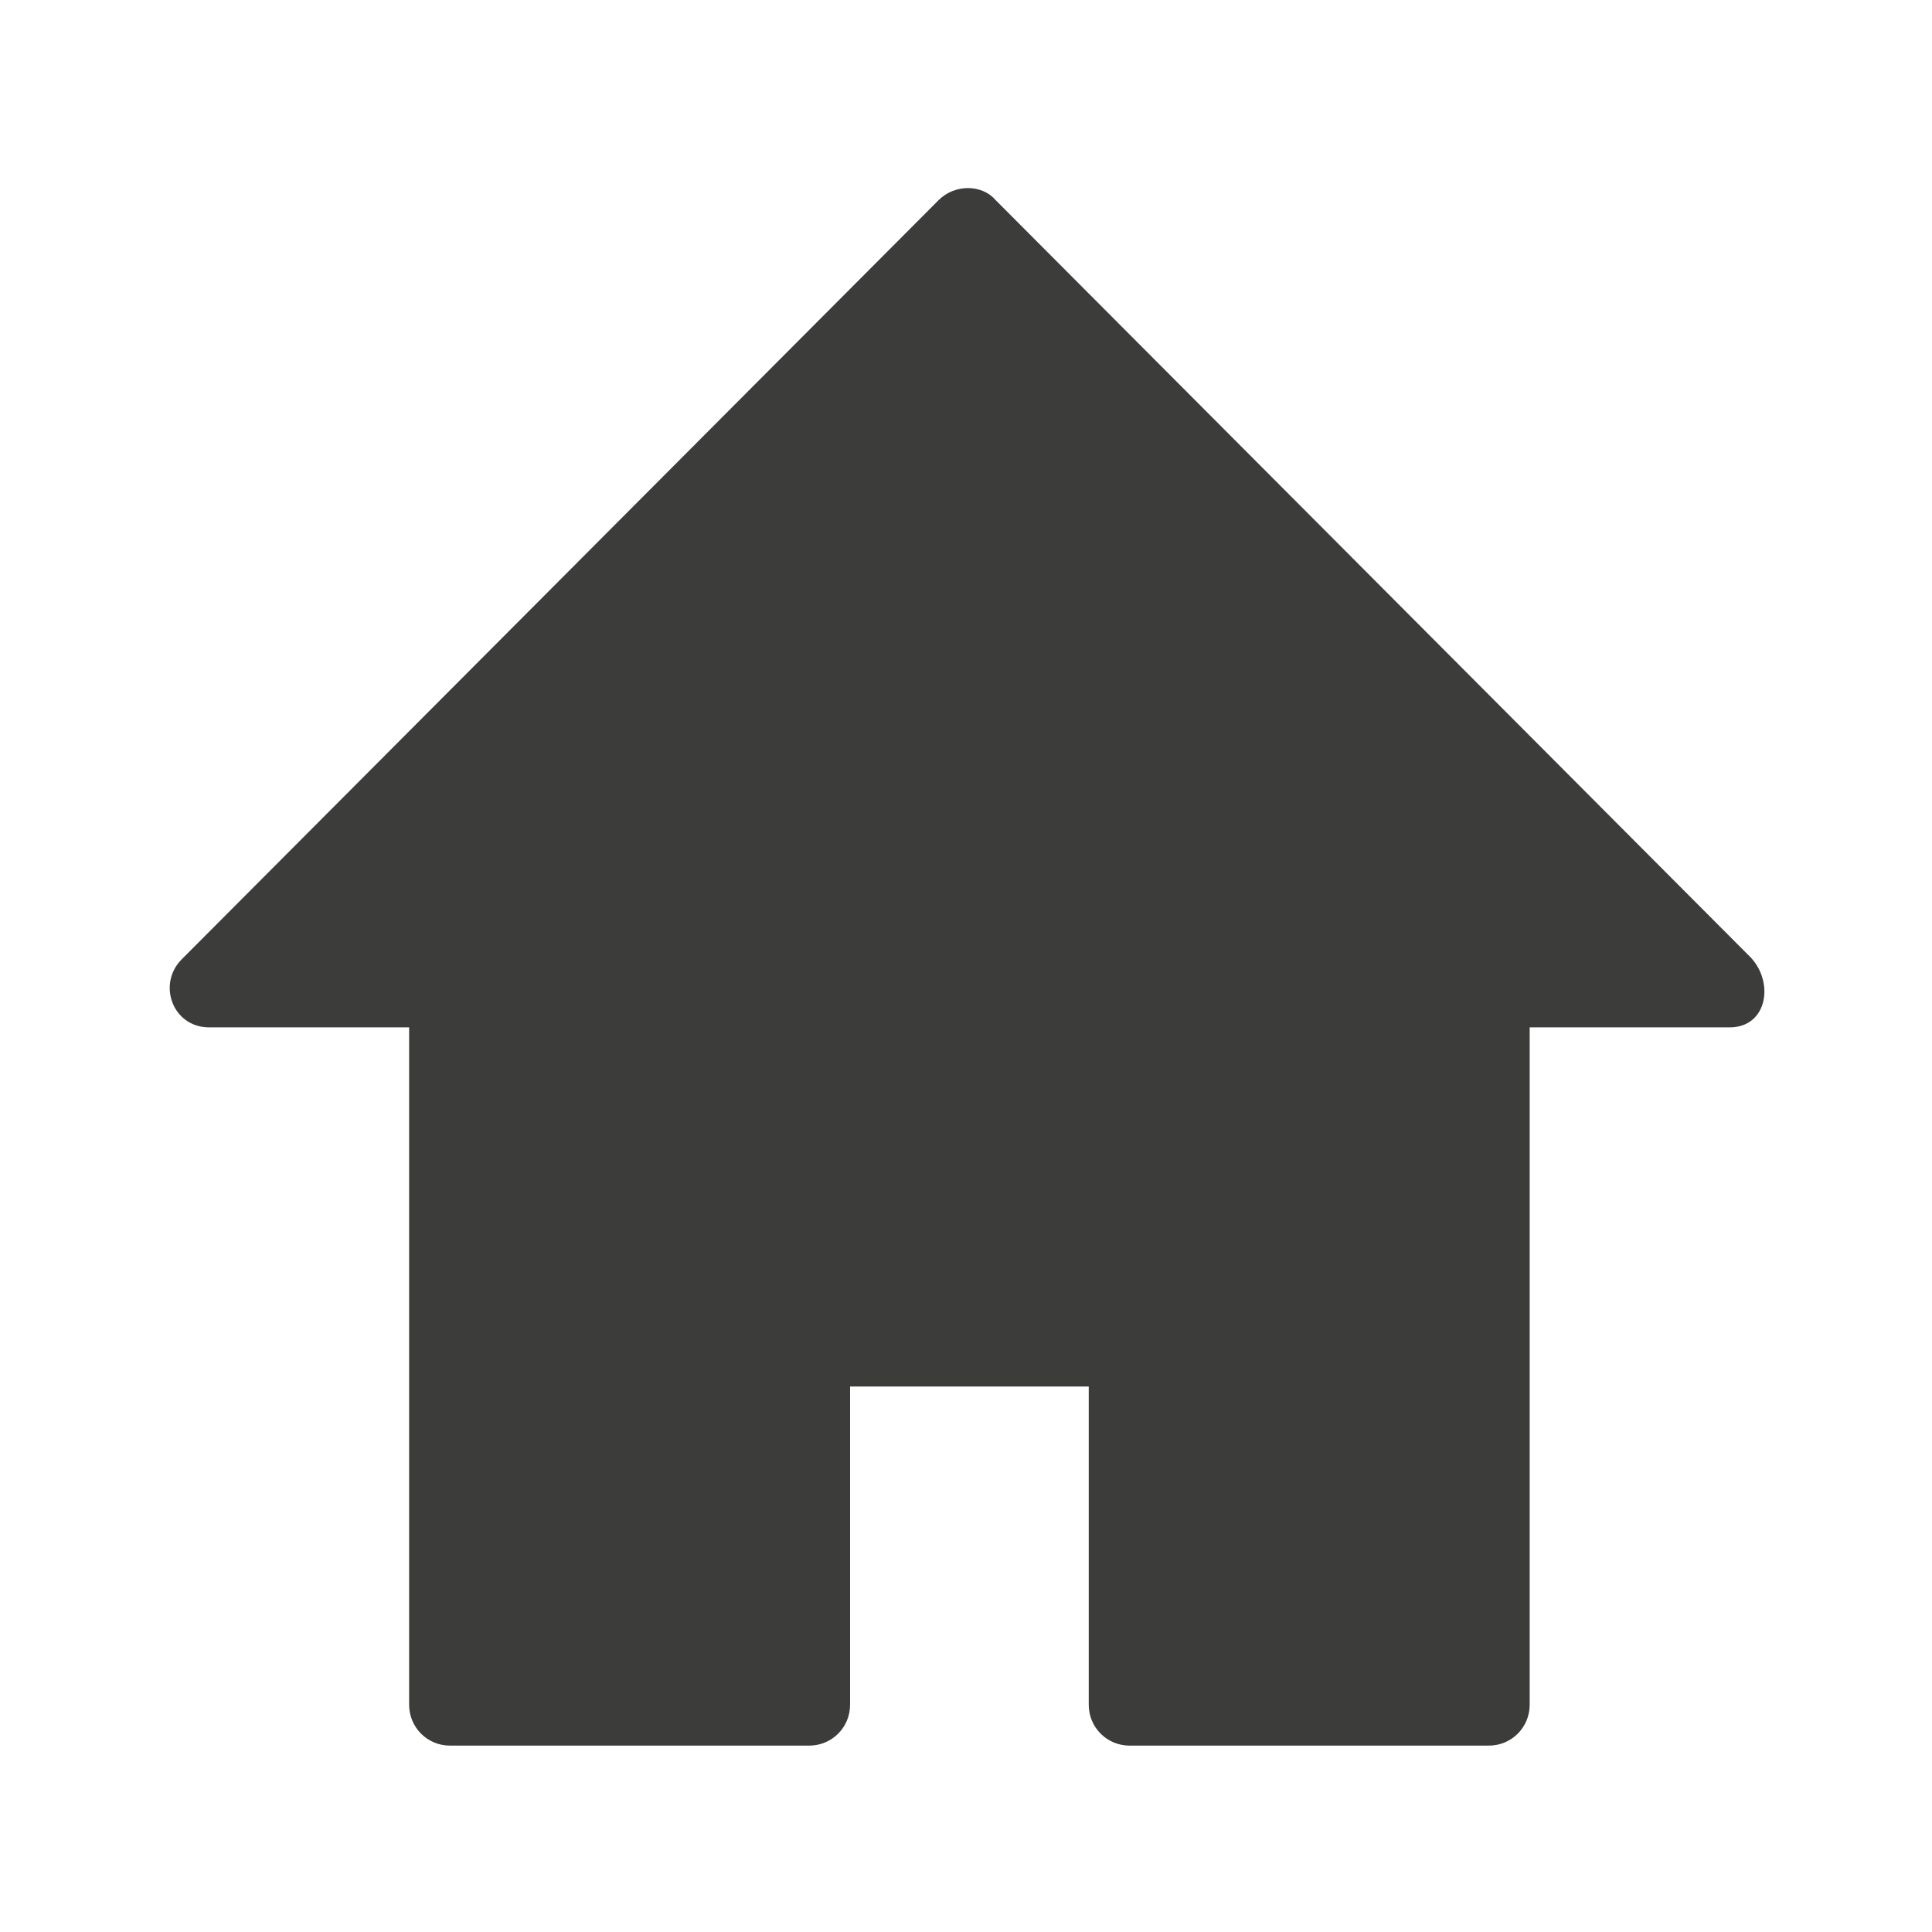
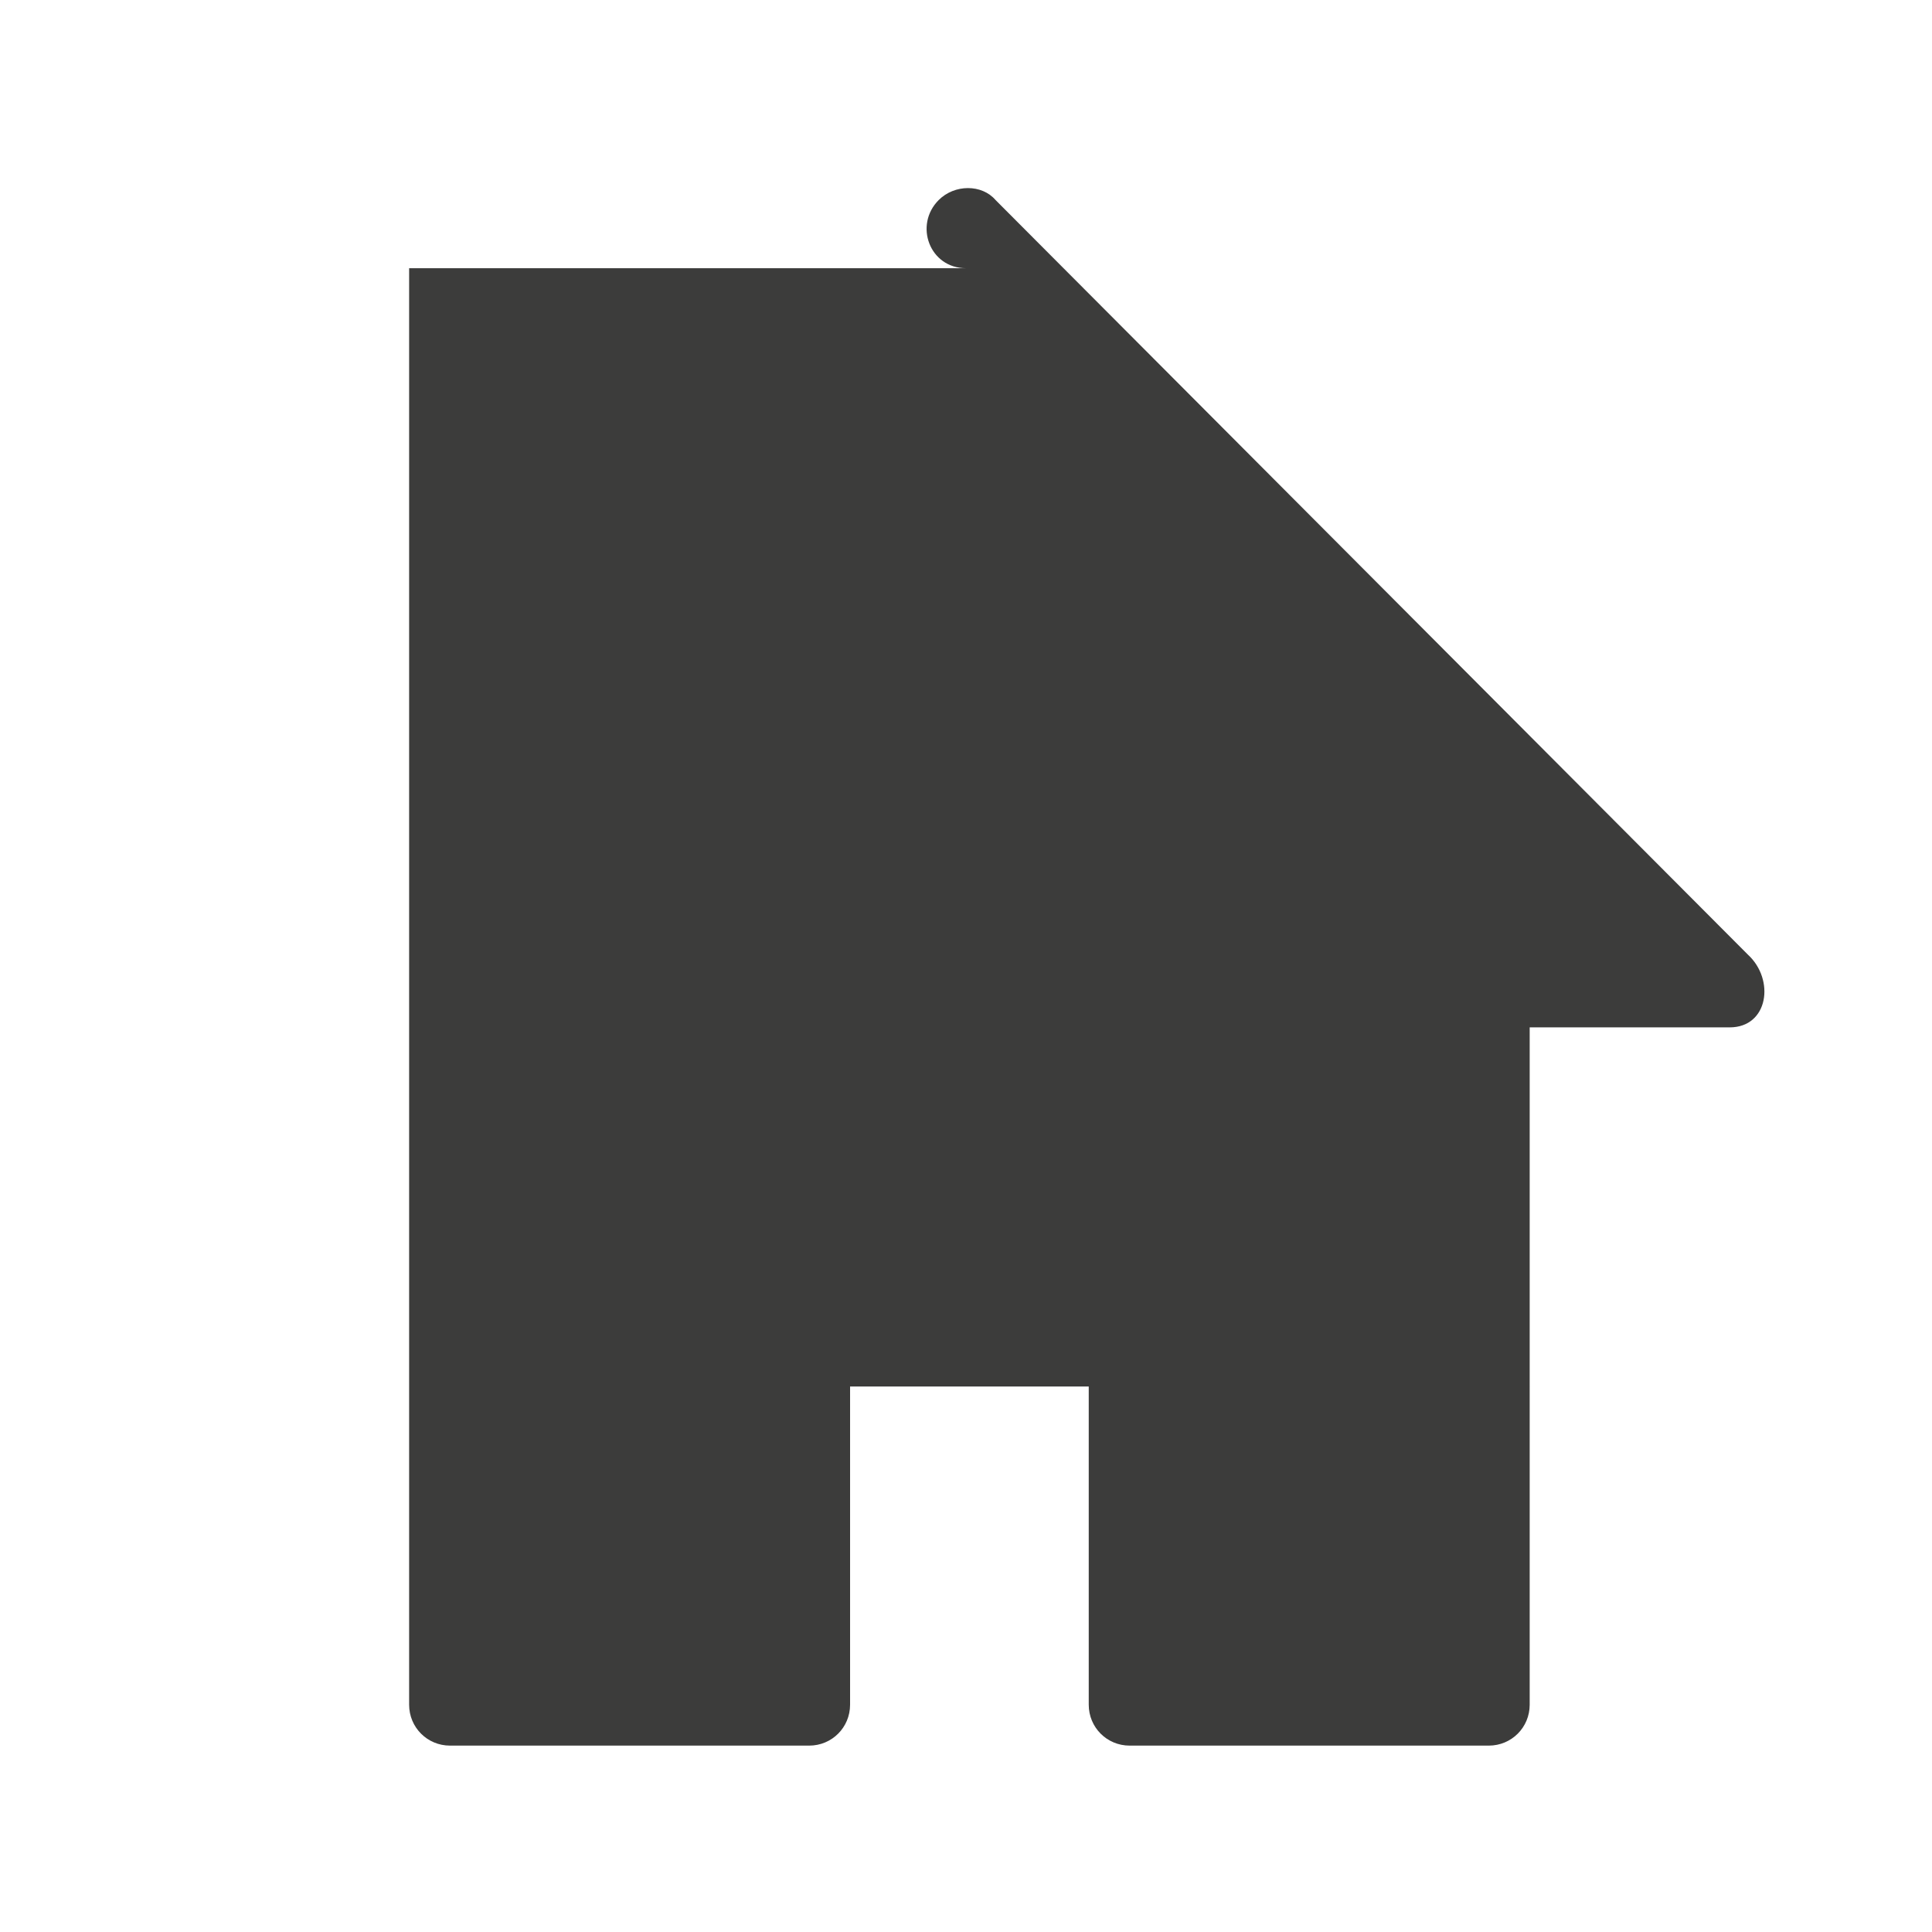
<svg xmlns="http://www.w3.org/2000/svg" version="1.1" id="Layer_1" x="0px" y="0px" viewBox="0 0 85 85" style="enable-background:new 0 0 85 85;" xml:space="preserve">
  <style type="text/css">
	.st0{fill:#3C3C3B;}
	.st1{fill:#F6F6F7;}
	.st2{fill:#D4111C;}
	.st3{fill:#294C9C;}
	.st4{fill:#FFDB37;}
	.st5{fill:#F49700;}
	.st6{fill:#09478F;}
	.st7{fill:#F4A700;}
	.st8{fill:#2693D1;}
	.st9{fill:#2195D3;}
	.st10{fill:#DD0C15;}
	.st11{fill:#233165;}
	.st12{fill:#FFFFFF;}
	.st13{fill:#DC0C15;}
	.st14{fill:#F8B500;}
	.st15{fill:url(#SVGID_1_);}
	.st16{fill:#3D5096;}
	.st17{fill:#0377B9;}
	.st18{fill:#E23830;}
	.st19{fill:#F39400;}
	.st20{fill:#51ADE0;}
	.st21{fill:#4C74A5;}
	.st22{fill:#E43729;}
	.st23{fill:#FABE00;}
	.st24{fill:#597DBE;}
	.st25{fill:#33A044;}
</style>
  <g id="_x37_7_Essential_Icons_25_">
-     <path id="Home" class="st0" d="M76.9,42L43.8,8.8c-0.6-0.7-1.8-0.7-2.5,0L8,42.2c-1.1,1.1-0.4,3,1.2,3H18V75c0,1,0.8,1.8,1.8,1.8   h15.8c1,0,1.8-0.8,1.8-1.8v-14h10.5v14c0,1,0.8,1.8,1.8,1.8h15.8c1,0,1.8-0.8,1.8-1.8V45.2h8.8l0,0C77.8,45.2,78.1,43.1,76.9,42z" />
+     <path id="Home" class="st0" d="M76.9,42L43.8,8.8c-0.6-0.7-1.8-0.7-2.5,0c-1.1,1.1-0.4,3,1.2,3H18V75c0,1,0.8,1.8,1.8,1.8   h15.8c1,0,1.8-0.8,1.8-1.8v-14h10.5v14c0,1,0.8,1.8,1.8,1.8h15.8c1,0,1.8-0.8,1.8-1.8V45.2h8.8l0,0C77.8,45.2,78.1,43.1,76.9,42z" />
  </g>
</svg>